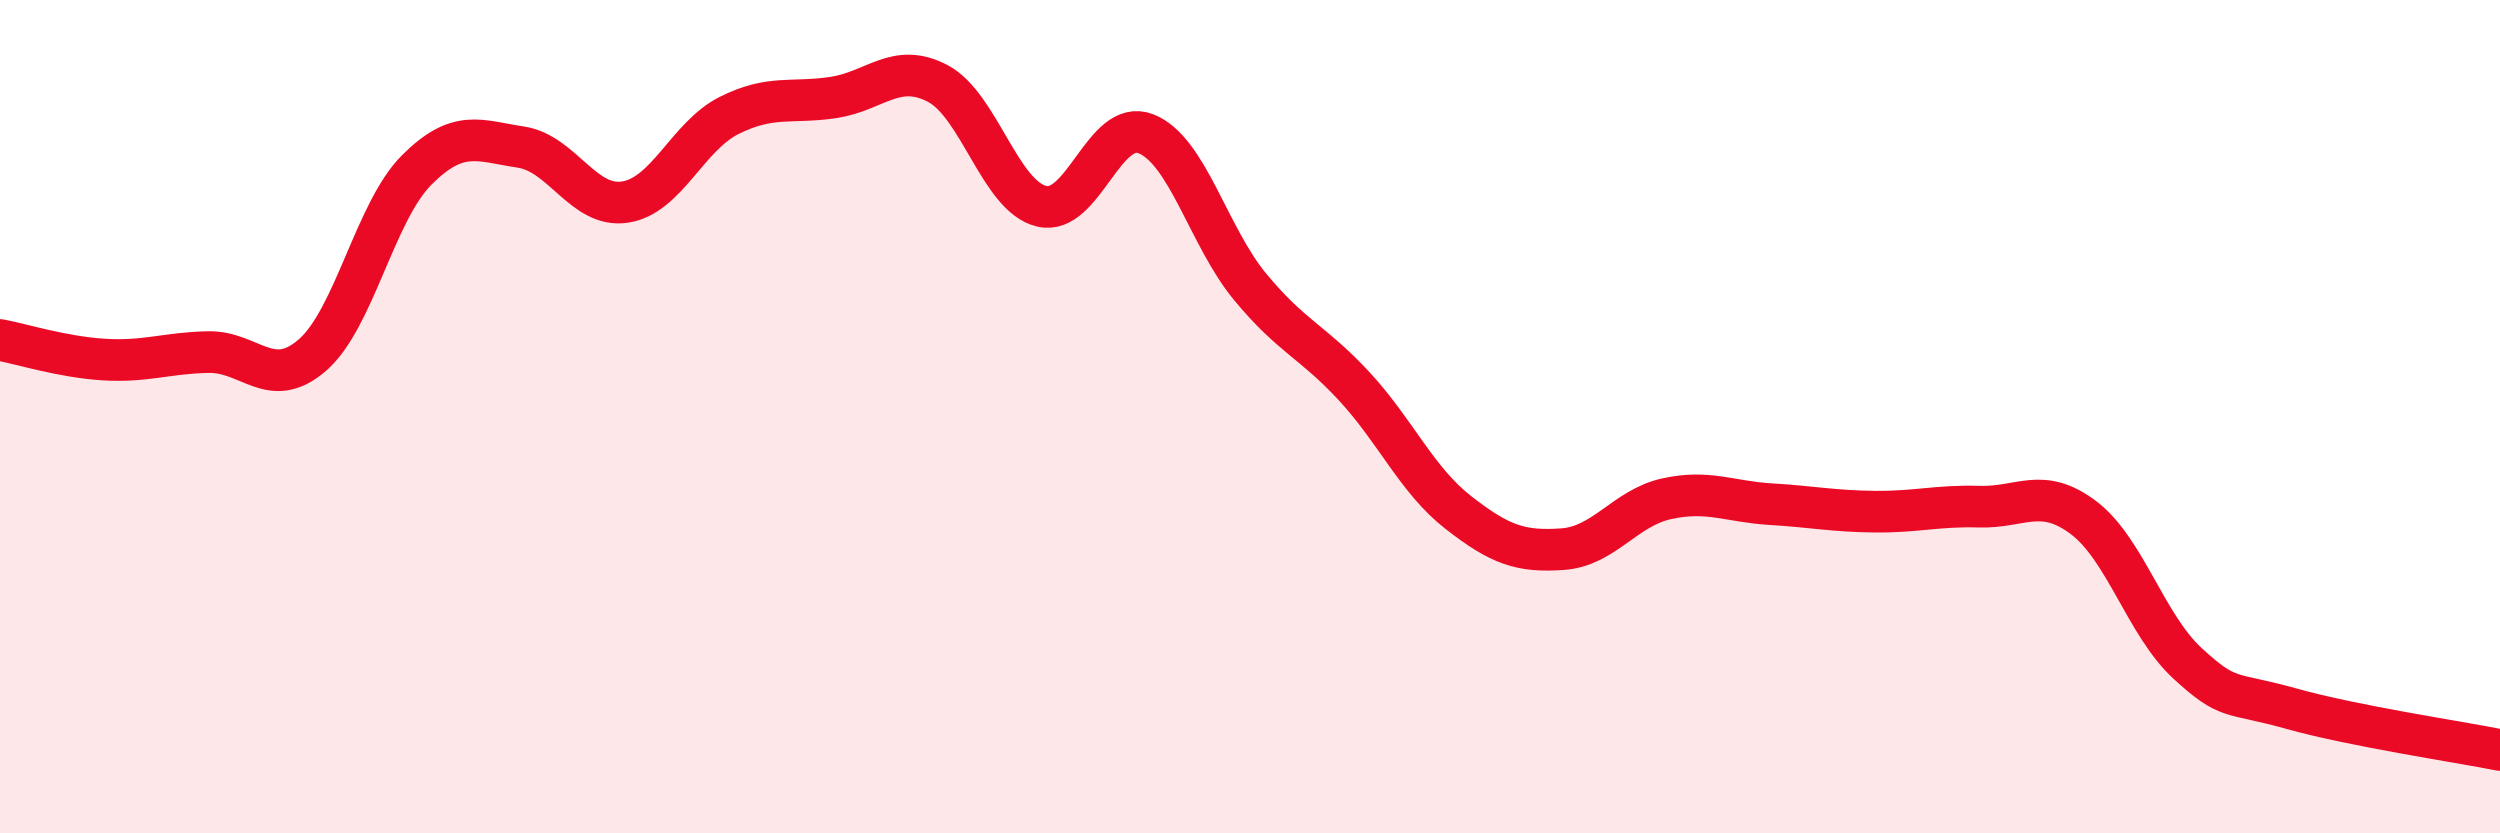
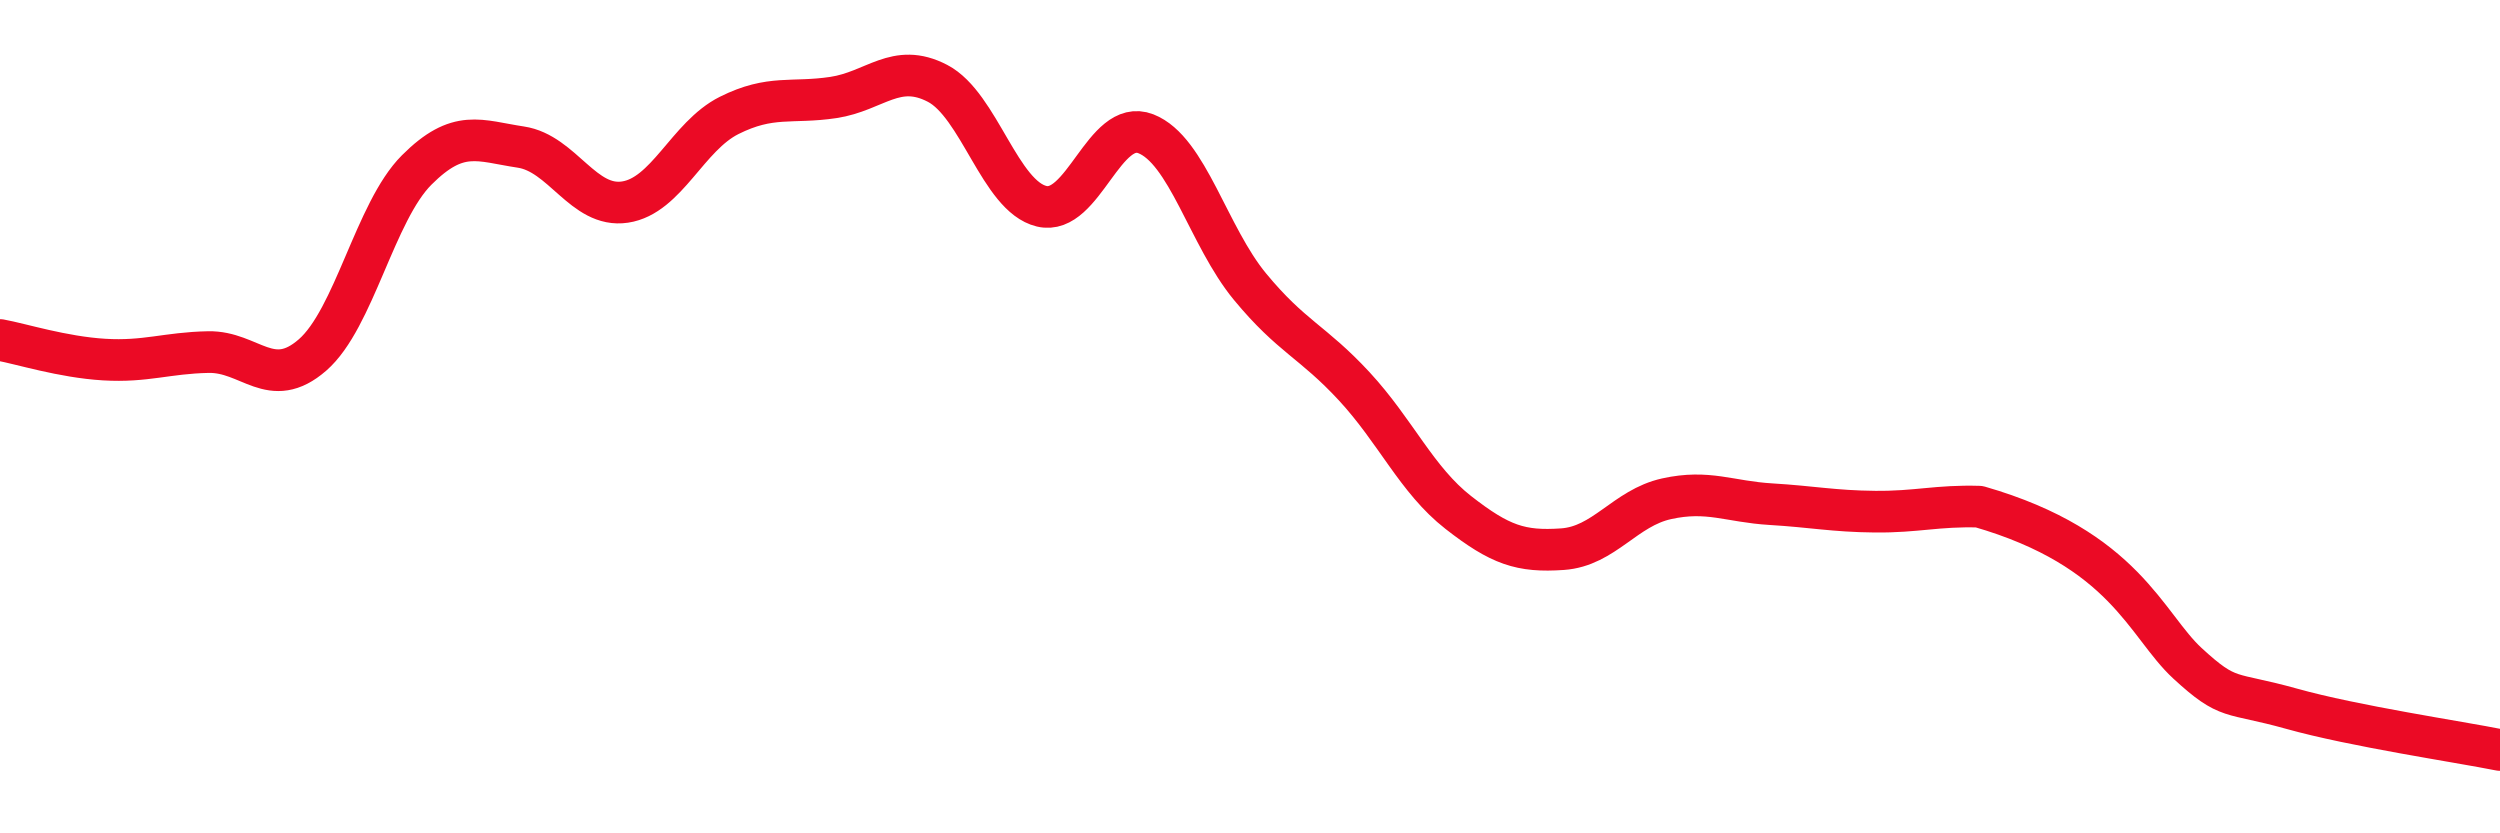
<svg xmlns="http://www.w3.org/2000/svg" width="60" height="20" viewBox="0 0 60 20">
-   <path d="M 0,8.16 C 0.5,8.25 1.5,8.57 2.5,8.63 C 3.5,8.69 4,8.47 5,8.45 C 6,8.43 6.5,9.39 7.5,8.52 C 8.5,7.65 9,5.08 10,4.08 C 11,3.08 11.5,3.38 12.5,3.53 C 13.5,3.68 14,5 15,4.85 C 16,4.7 16.5,3.27 17.5,2.77 C 18.5,2.27 19,2.49 20,2.34 C 21,2.19 21.5,1.48 22.5,2 C 23.5,2.52 24,4.71 25,4.95 C 26,5.19 26.5,2.82 27.5,3.21 C 28.5,3.6 29,5.67 30,6.88 C 31,8.09 31.5,8.19 32.5,9.27 C 33.5,10.35 34,11.52 35,12.3 C 36,13.08 36.5,13.25 37.5,13.18 C 38.5,13.11 39,12.19 40,11.97 C 41,11.75 41.5,12.04 42.5,12.1 C 43.5,12.16 44,12.27 45,12.28 C 46,12.29 46.5,12.13 47.5,12.16 C 48.5,12.19 49,11.67 50,12.42 C 51,13.17 51.5,15 52.5,15.92 C 53.5,16.84 53.5,16.59 55,17.01 C 56.5,17.43 59,17.8 60,18L60 20L0 20Z" fill="#EB0A25" opacity="0.1" stroke-linecap="round" stroke-linejoin="round" />
-   <path d="M 0,8.16 C 0.5,8.25 1.5,8.57 2.5,8.63 C 3.5,8.69 4,8.47 5,8.45 C 6,8.43 6.5,9.39 7.5,8.52 C 8.5,7.65 9,5.08 10,4.08 C 11,3.08 11.5,3.38 12.5,3.53 C 13.5,3.68 14,5 15,4.85 C 16,4.7 16.5,3.27 17.5,2.77 C 18.5,2.27 19,2.49 20,2.34 C 21,2.19 21.5,1.48 22.5,2 C 23.5,2.52 24,4.71 25,4.95 C 26,5.19 26.5,2.82 27.5,3.21 C 28.5,3.6 29,5.67 30,6.88 C 31,8.09 31.5,8.19 32.5,9.27 C 33.5,10.35 34,11.52 35,12.3 C 36,13.08 36.5,13.25 37.5,13.18 C 38.5,13.11 39,12.19 40,11.97 C 41,11.75 41.5,12.04 42.5,12.1 C 43.5,12.16 44,12.27 45,12.28 C 46,12.29 46.5,12.13 47.5,12.16 C 48.5,12.19 49,11.67 50,12.42 C 51,13.17 51.5,15 52.5,15.92 C 53.5,16.84 53.5,16.59 55,17.01 C 56.5,17.43 59,17.8 60,18" stroke="#EB0A25" stroke-width="1" fill="none" stroke-linecap="round" stroke-linejoin="round" />
+   <path d="M 0,8.16 C 0.5,8.25 1.5,8.57 2.5,8.63 C 3.5,8.69 4,8.47 5,8.45 C 6,8.43 6.5,9.39 7.5,8.52 C 8.5,7.65 9,5.08 10,4.08 C 11,3.08 11.5,3.38 12.5,3.53 C 13.5,3.68 14,5 15,4.85 C 16,4.7 16.5,3.27 17.5,2.77 C 18.5,2.27 19,2.49 20,2.34 C 21,2.19 21.5,1.48 22.5,2 C 23.5,2.52 24,4.71 25,4.95 C 26,5.19 26.5,2.82 27.5,3.21 C 28.5,3.6 29,5.67 30,6.88 C 31,8.09 31.5,8.19 32.5,9.27 C 33.5,10.35 34,11.52 35,12.3 C 36,13.08 36.5,13.25 37.5,13.18 C 38.5,13.11 39,12.19 40,11.97 C 41,11.75 41.5,12.04 42.5,12.1 C 43.5,12.16 44,12.27 45,12.28 C 46,12.29 46.5,12.13 47.5,12.16 C 51,13.17 51.5,15 52.5,15.92 C 53.5,16.84 53.5,16.59 55,17.01 C 56.5,17.43 59,17.8 60,18" stroke="#EB0A25" stroke-width="1" fill="none" stroke-linecap="round" stroke-linejoin="round" />
</svg>